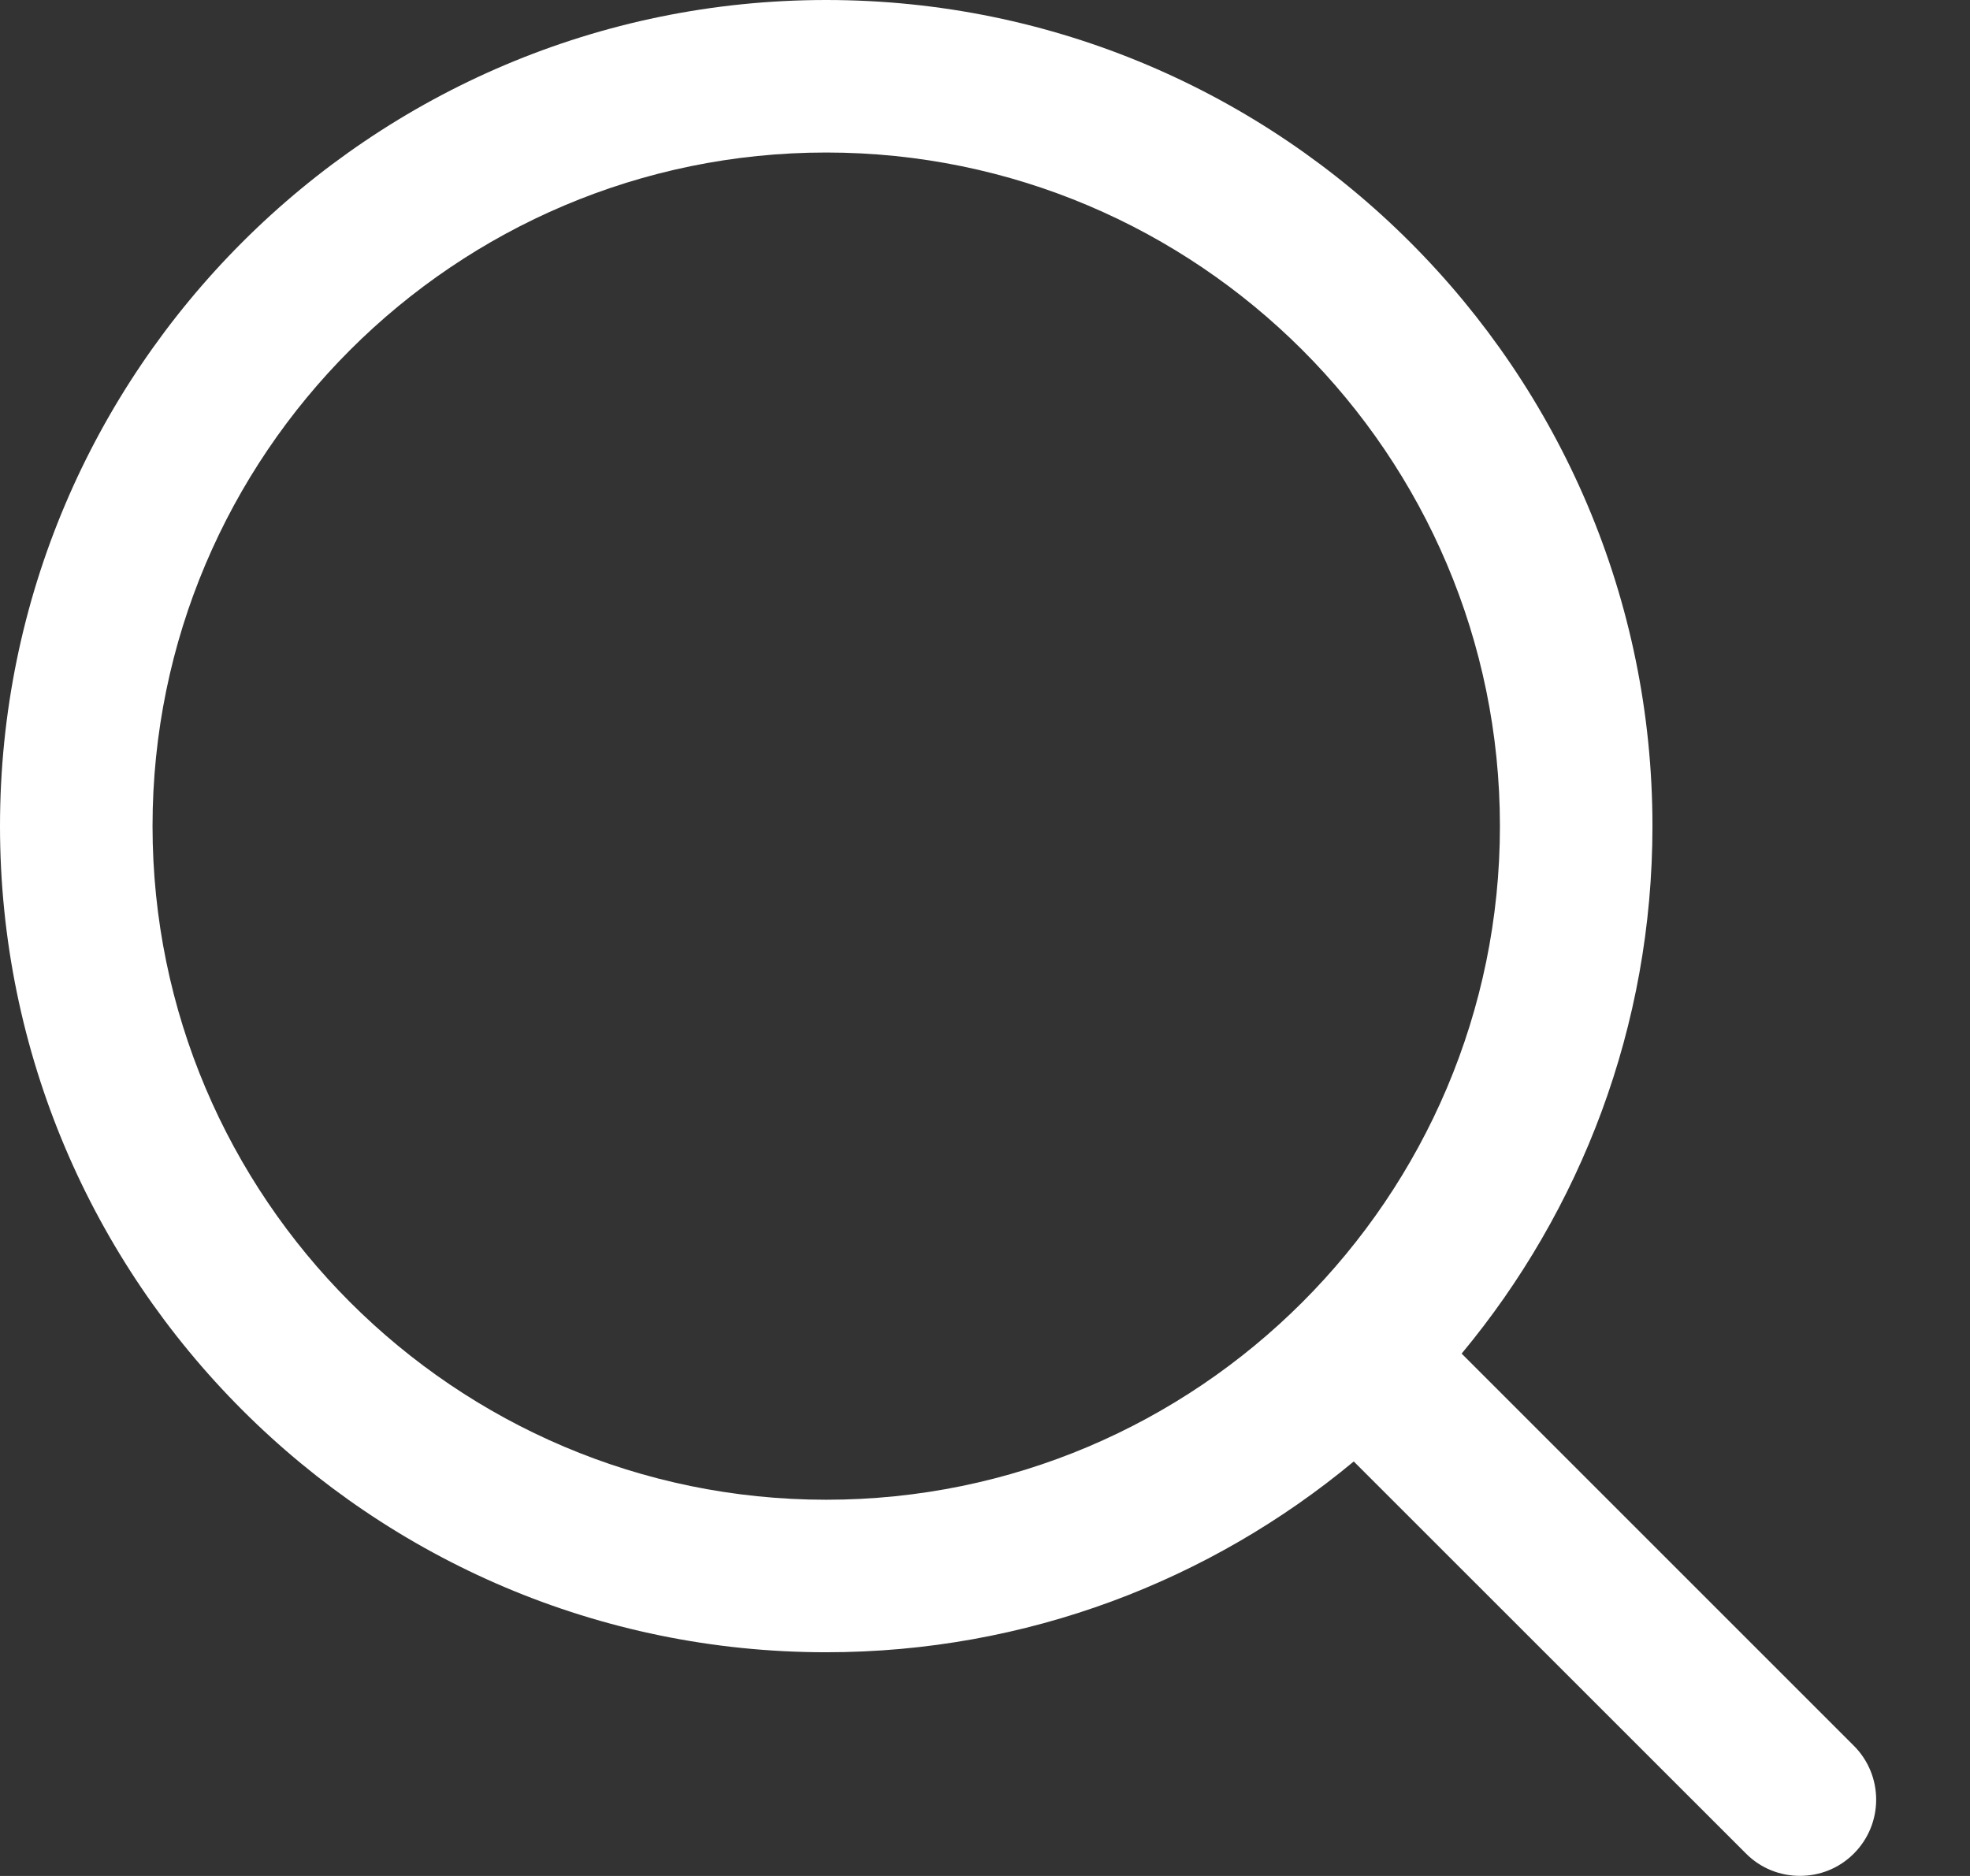
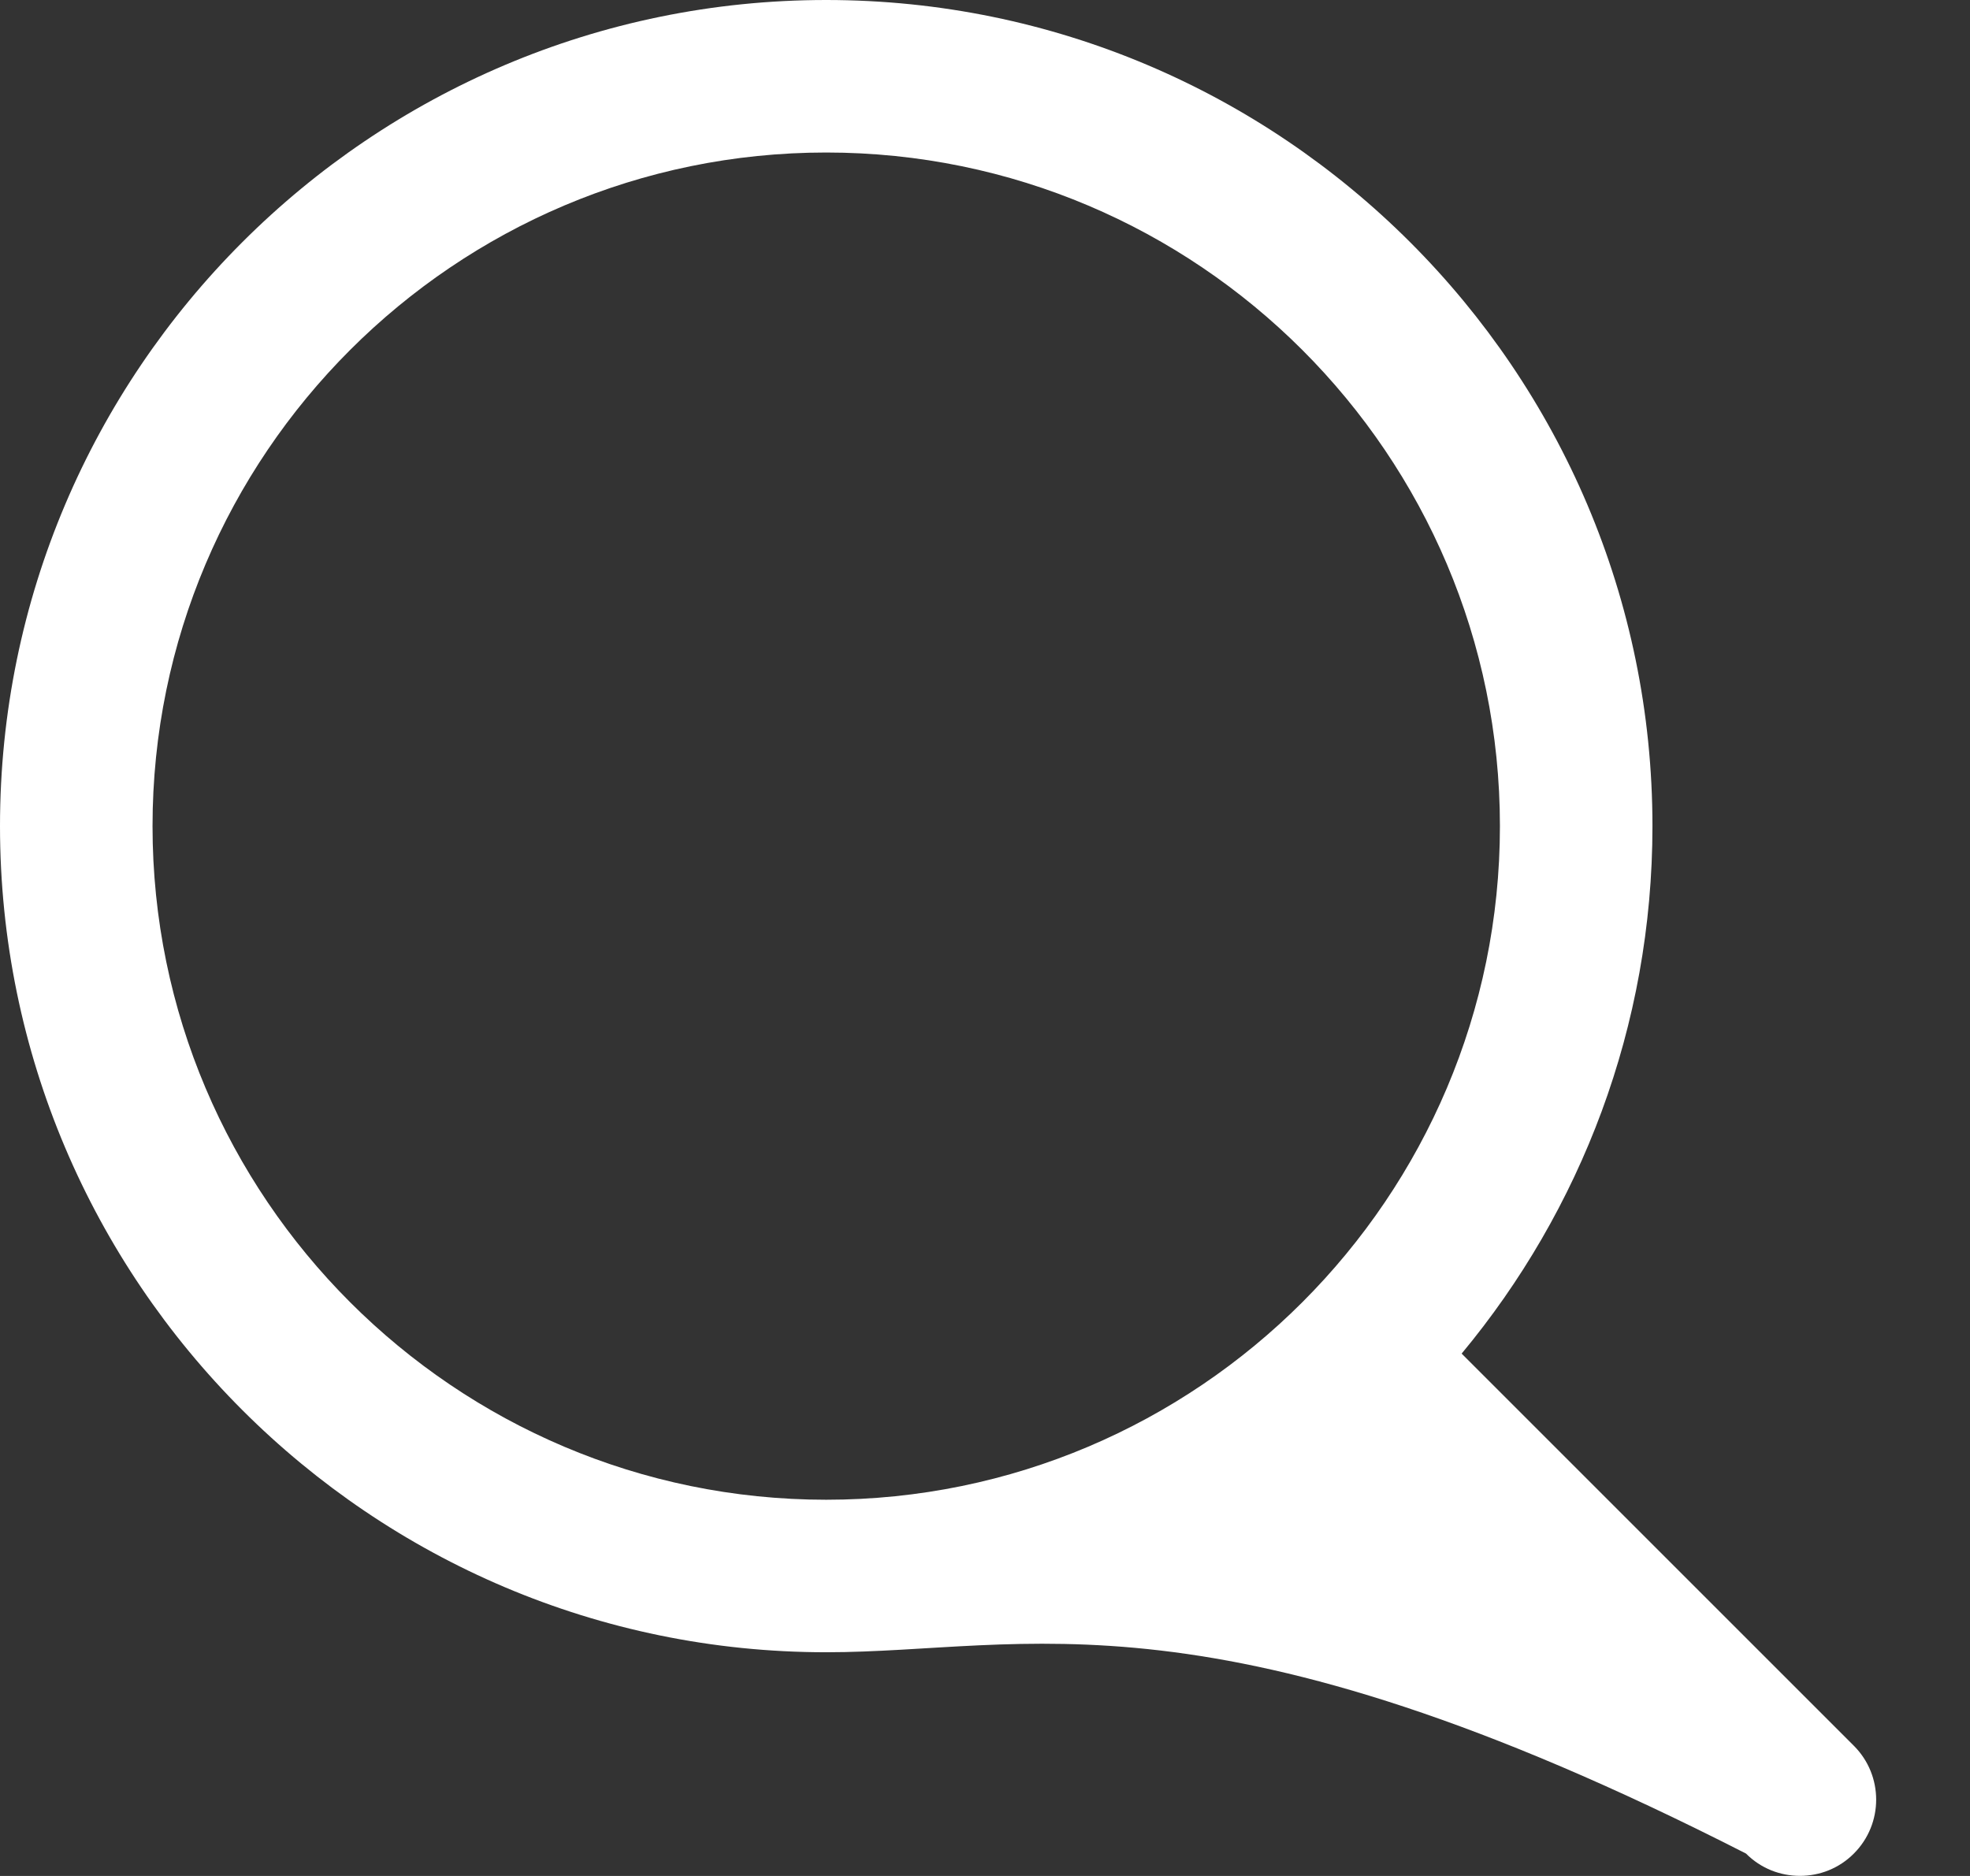
<svg xmlns="http://www.w3.org/2000/svg" width="21px" height="20px">
  <rect width="100%" height="100%" fill="#333333" stroke="none" />
-   <path fill-rule="evenodd" fill="rgb(255, 255, 255)" d="M19.762,19.761 C19.603,19.921 19.395,19.999 19.187,19.999 C18.979,19.999 18.771,19.921 18.612,19.761 L14.431,15.581 C12.904,16.850 10.944,17.615 8.807,17.615 C3.951,17.615 -0.000,13.664 -0.000,8.807 C-0.000,3.951 3.951,-0.000 8.807,-0.000 C13.664,-0.000 17.615,3.951 17.615,8.807 C17.615,10.944 16.850,12.904 15.581,14.431 L19.762,18.612 C20.079,18.929 20.079,19.444 19.762,19.761 ZM8.807,1.626 C4.848,1.626 1.626,4.847 1.626,8.807 C1.626,12.767 4.848,15.989 8.807,15.989 C12.767,15.989 15.989,12.767 15.989,8.807 C15.989,4.847 12.767,1.626 8.807,1.626 Z" />
+   <path fill-rule="evenodd" fill="rgb(255, 255, 255)" d="M19.762,19.761 C19.603,19.921 19.395,19.999 19.187,19.999 C18.979,19.999 18.771,19.921 18.612,19.761 C12.904,16.850 10.944,17.615 8.807,17.615 C3.951,17.615 -0.000,13.664 -0.000,8.807 C-0.000,3.951 3.951,-0.000 8.807,-0.000 C13.664,-0.000 17.615,3.951 17.615,8.807 C17.615,10.944 16.850,12.904 15.581,14.431 L19.762,18.612 C20.079,18.929 20.079,19.444 19.762,19.761 ZM8.807,1.626 C4.848,1.626 1.626,4.847 1.626,8.807 C1.626,12.767 4.848,15.989 8.807,15.989 C12.767,15.989 15.989,12.767 15.989,8.807 C15.989,4.847 12.767,1.626 8.807,1.626 Z" />
</svg>